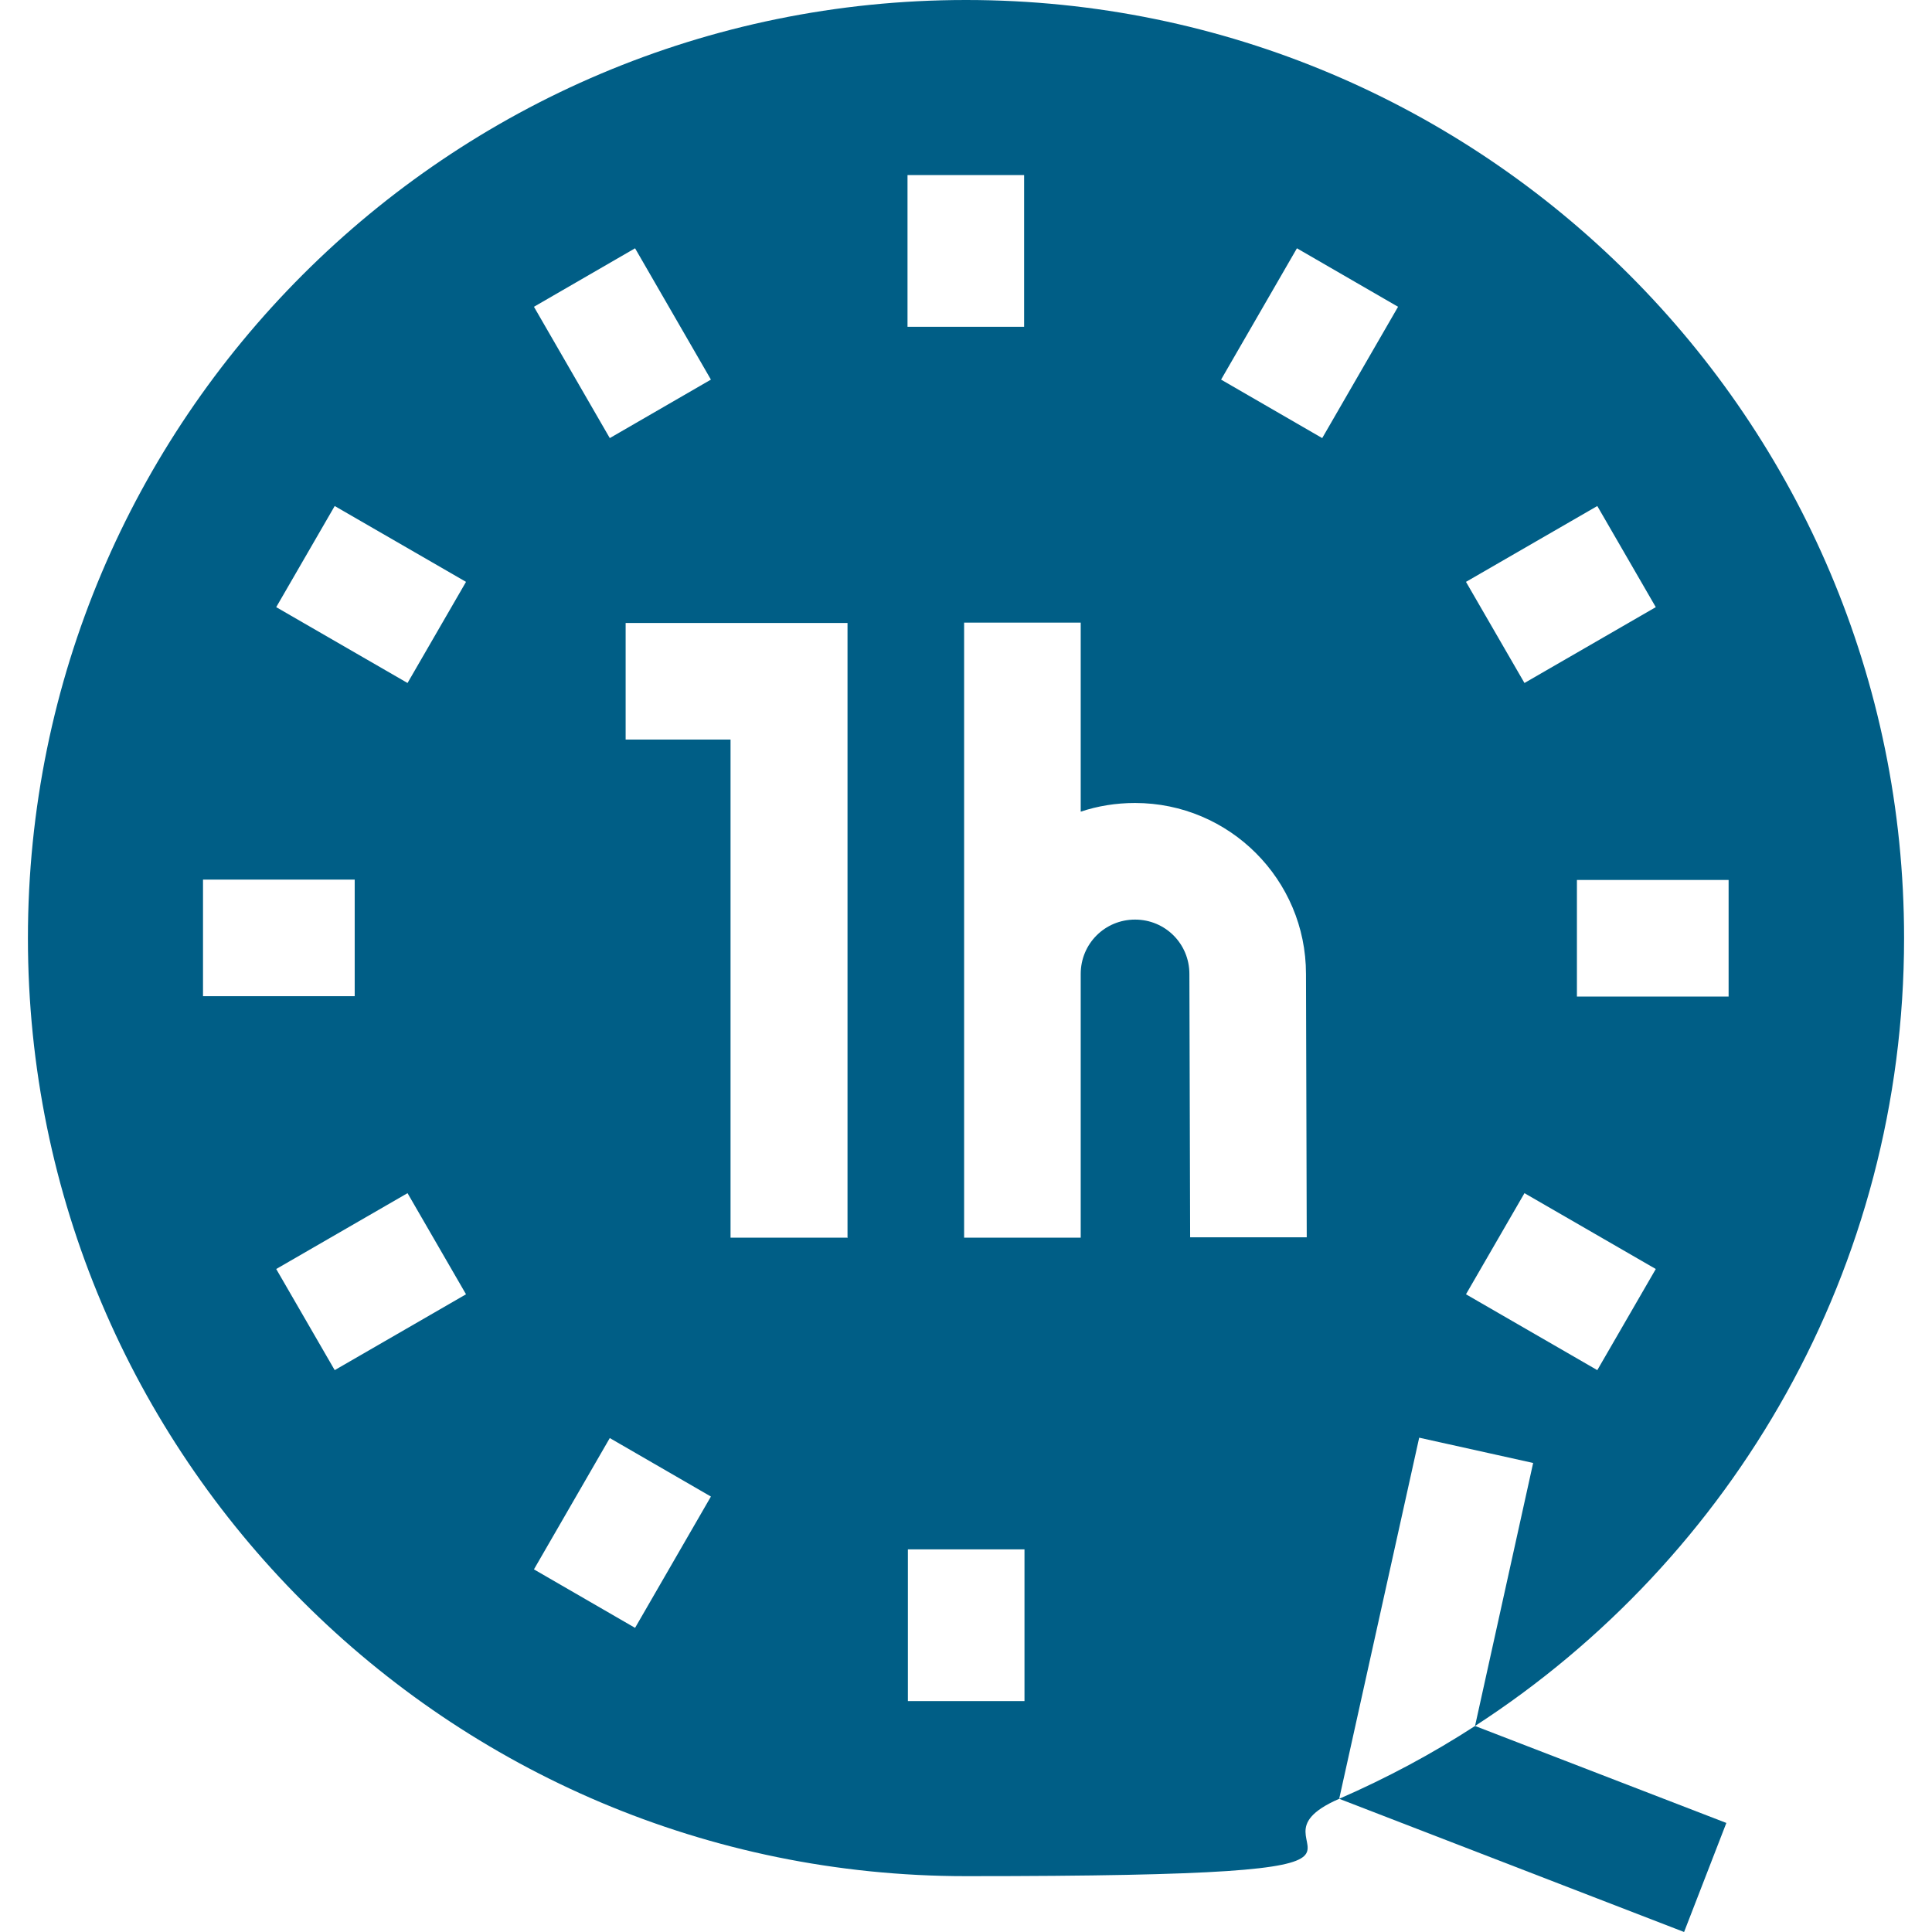
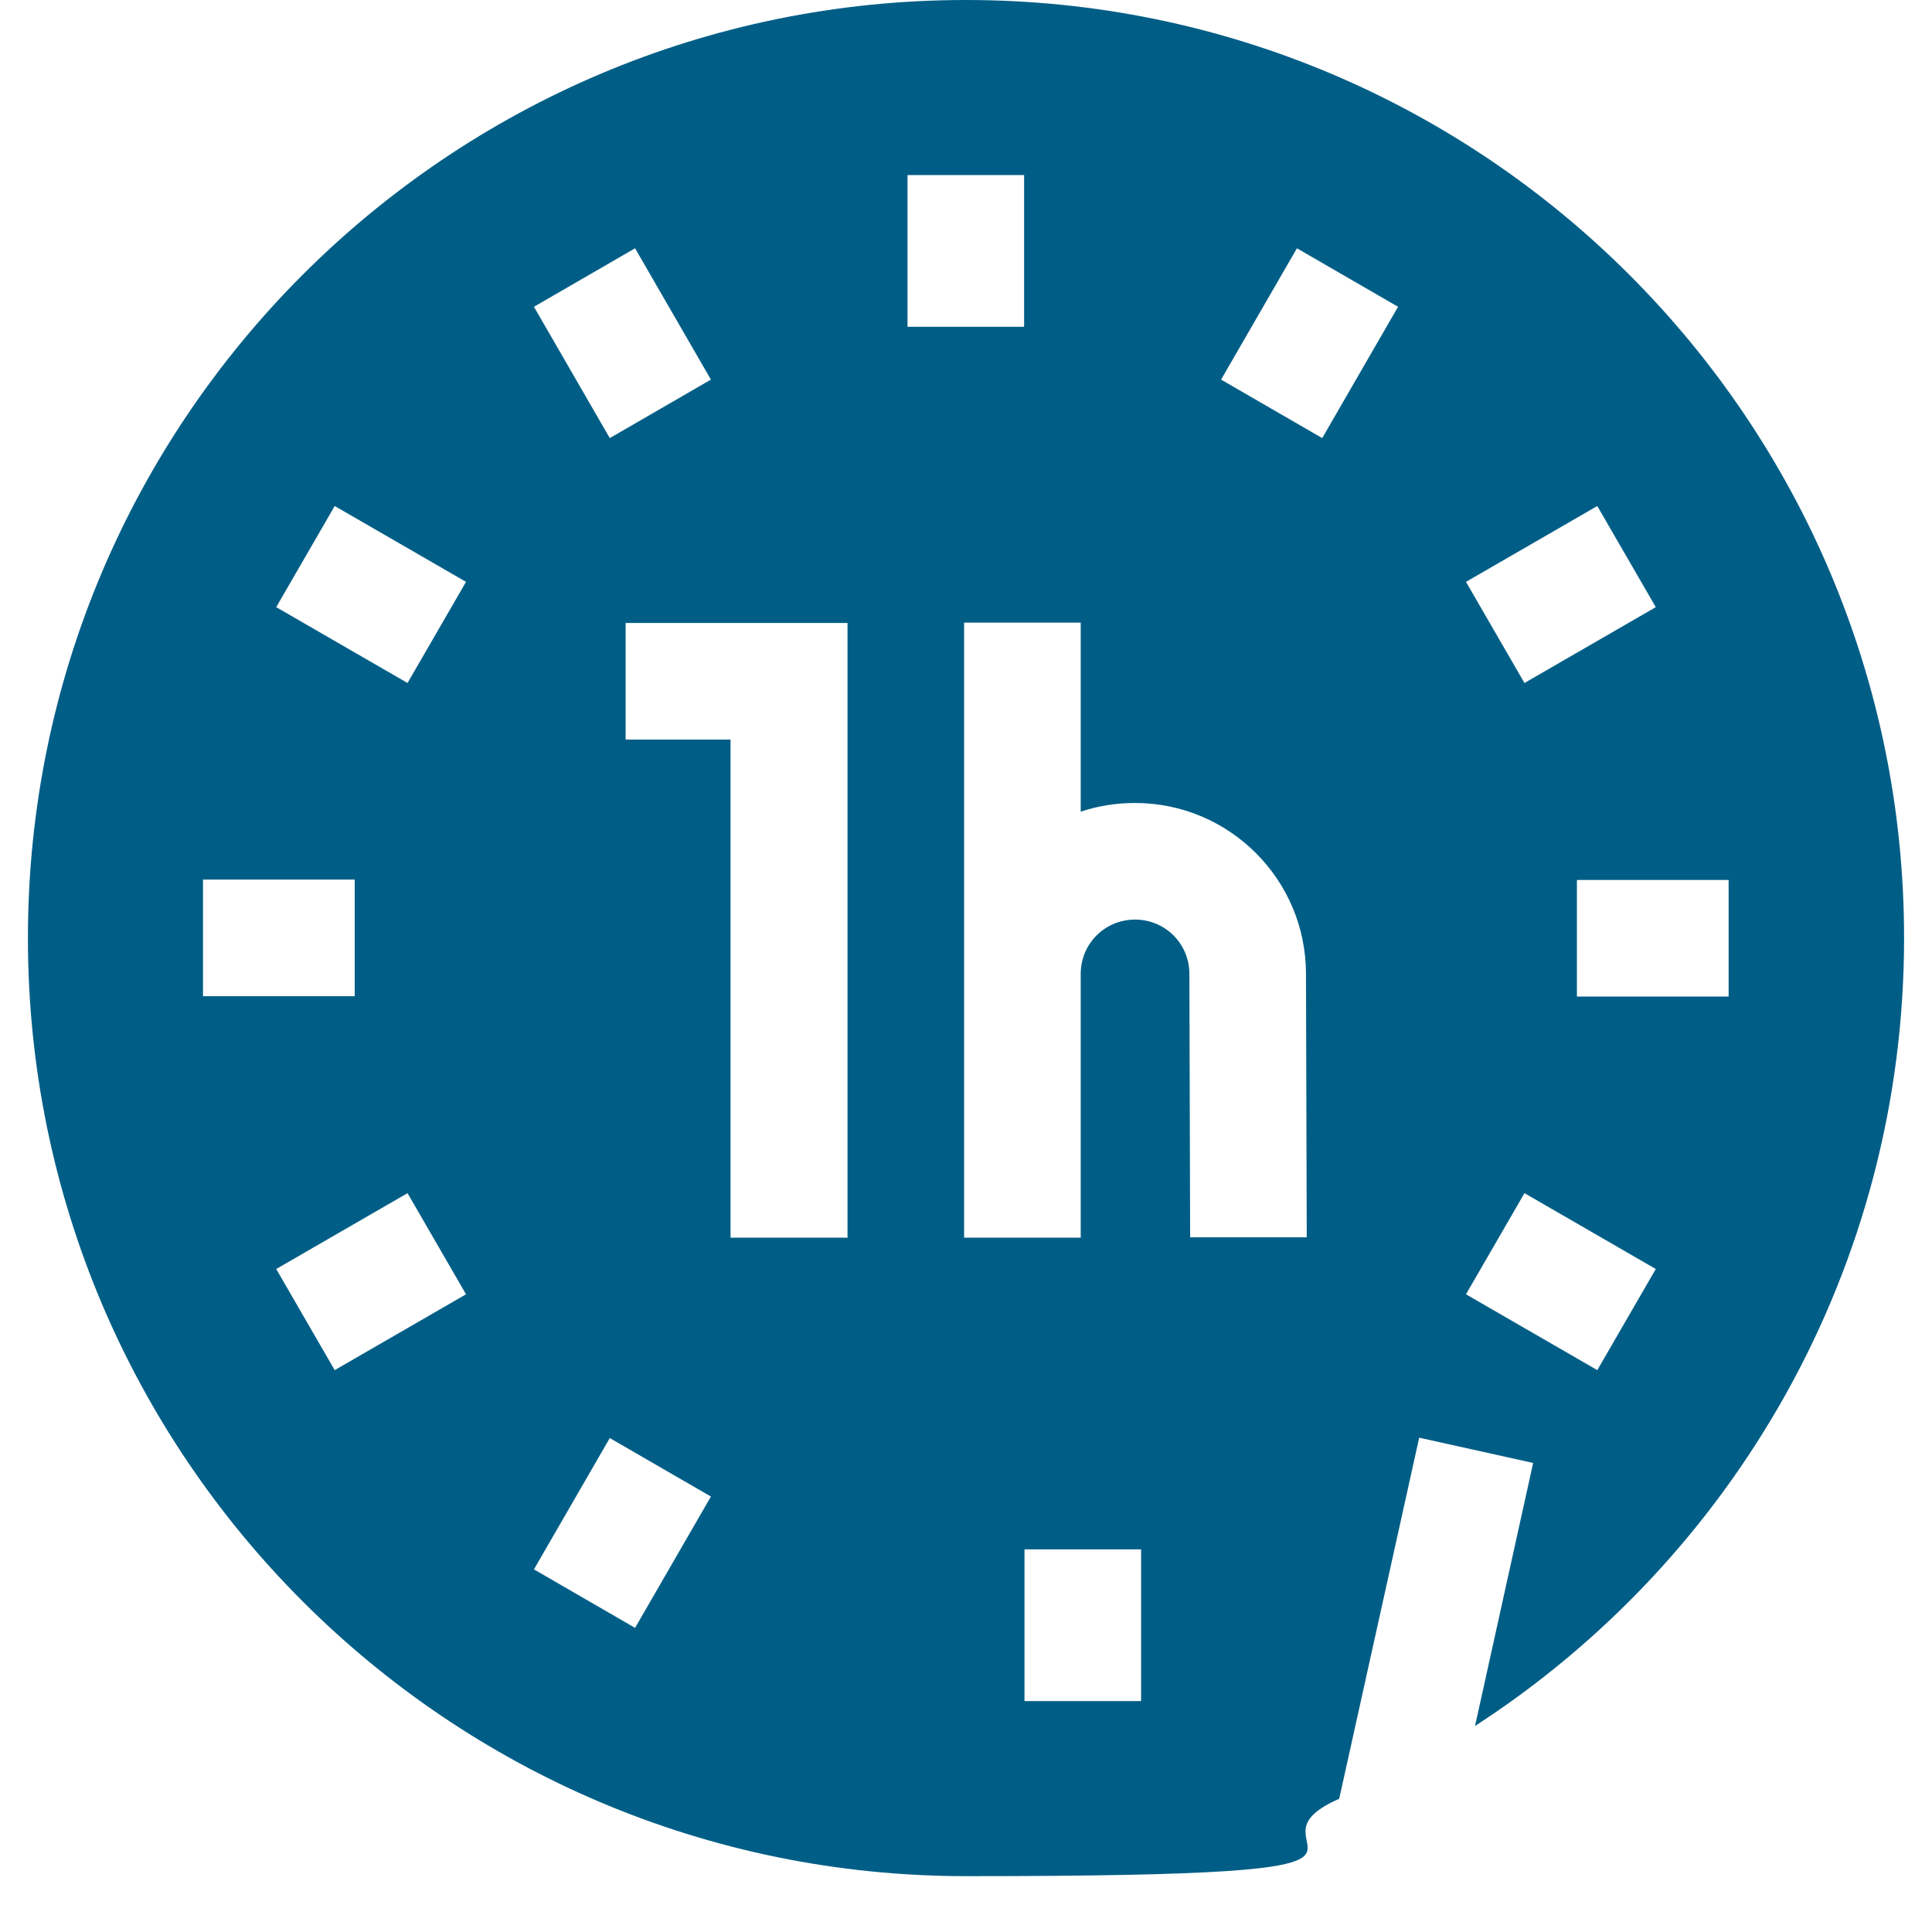
<svg xmlns="http://www.w3.org/2000/svg" id="Capa_1" viewBox="0 0 512 512">
  <defs>
    <style>      .st0 {        fill: #005e86;      }    </style>
  </defs>
-   <path class="st0" d="M457.5,483.1l-11.2,28.9-91.4-35.3c12.6-5.5,24.6-11.9,36-19.3l66.6,25.7Z" />
-   <path class="st0" d="M256,0C118.7,0,7.4,111.3,7.4,248.6s111.3,248.6,248.6,248.6,68.6-7.3,98.9-20.5l21.2-95.7,30.2,6.7-15.4,69.7c68.4-44.3,113.7-121.3,113.7-208.8C504.6,111.3,393.3,0,256,0h0ZM240.5,46.4h30.9v40.2h-30.9v-40.2ZM168.3,65.8l20.1,34.8-26.8,15.5-20.1-34.8,26.8-15.5ZM53.8,233.1h40.2v30.9h-40.2v-30.9ZM88.7,363.1l-15.5-26.8,34.8-20.1,15.5,26.8-34.8,20.1ZM108,181l-34.8-20.1,15.5-26.8,34.8,20.1-15.5,26.8ZM168.3,431.4l-26.8-15.5,20.1-34.8,26.8,15.5-20.1,34.8ZM224.5,328h-30.9v-132h-27.8v-30.9h58.8v163ZM271.5,450.8h-30.9v-40.2h30.9v40.2ZM315.4,328l-.2-69.9c0-8-6.4-14.4-14.4-14.4s-14.4,6.4-14.4,14.4v69.9h-30.9v-163h30.9v50.1c4.5-1.5,9.3-2.3,14.4-2.3,25,0,45.3,20.3,45.3,45.3l.2,69.8h-30.9ZM350.4,116.1l-26.8-15.5,20.1-34.8,26.8,15.5-20.1,34.8ZM423.3,134.1l15.5,26.8-34.8,20.1-15.5-26.8,34.8-20.1ZM423.3,363.1l-34.8-20.1,15.5-26.8,34.8,20.1-15.5,26.8ZM417.9,264.1v-30.9h40.2v30.9h-40.2Z" />
+   <path class="st0" d="M256,0C118.7,0,7.4,111.3,7.4,248.6s111.3,248.6,248.6,248.6,68.6-7.3,98.9-20.5l21.2-95.7,30.2,6.7-15.4,69.7c68.4-44.3,113.7-121.3,113.7-208.8C504.6,111.3,393.3,0,256,0h0ZM240.5,46.4h30.9v40.2h-30.9v-40.2ZM168.3,65.8l20.1,34.8-26.8,15.5-20.1-34.8,26.8-15.5ZM53.8,233.1h40.2v30.9h-40.2v-30.9ZM88.7,363.1l-15.5-26.8,34.8-20.1,15.5,26.8-34.8,20.1ZM108,181l-34.8-20.1,15.5-26.8,34.8,20.1-15.5,26.8ZM168.3,431.4l-26.8-15.5,20.1-34.8,26.8,15.5-20.1,34.8ZM224.5,328h-30.9v-132h-27.8v-30.9h58.8v163ZM271.5,450.8v-40.2h30.9v40.2ZM315.4,328l-.2-69.9c0-8-6.4-14.4-14.4-14.4s-14.4,6.4-14.4,14.4v69.9h-30.9v-163h30.9v50.1c4.5-1.5,9.3-2.3,14.4-2.3,25,0,45.3,20.3,45.3,45.3l.2,69.8h-30.9ZM350.4,116.1l-26.8-15.5,20.1-34.8,26.8,15.5-20.1,34.8ZM423.3,134.1l15.5,26.8-34.8,20.1-15.5-26.8,34.8-20.1ZM423.3,363.1l-34.8-20.1,15.5-26.8,34.8,20.1-15.5,26.8ZM417.9,264.1v-30.9h40.2v30.9h-40.2Z" />
</svg>